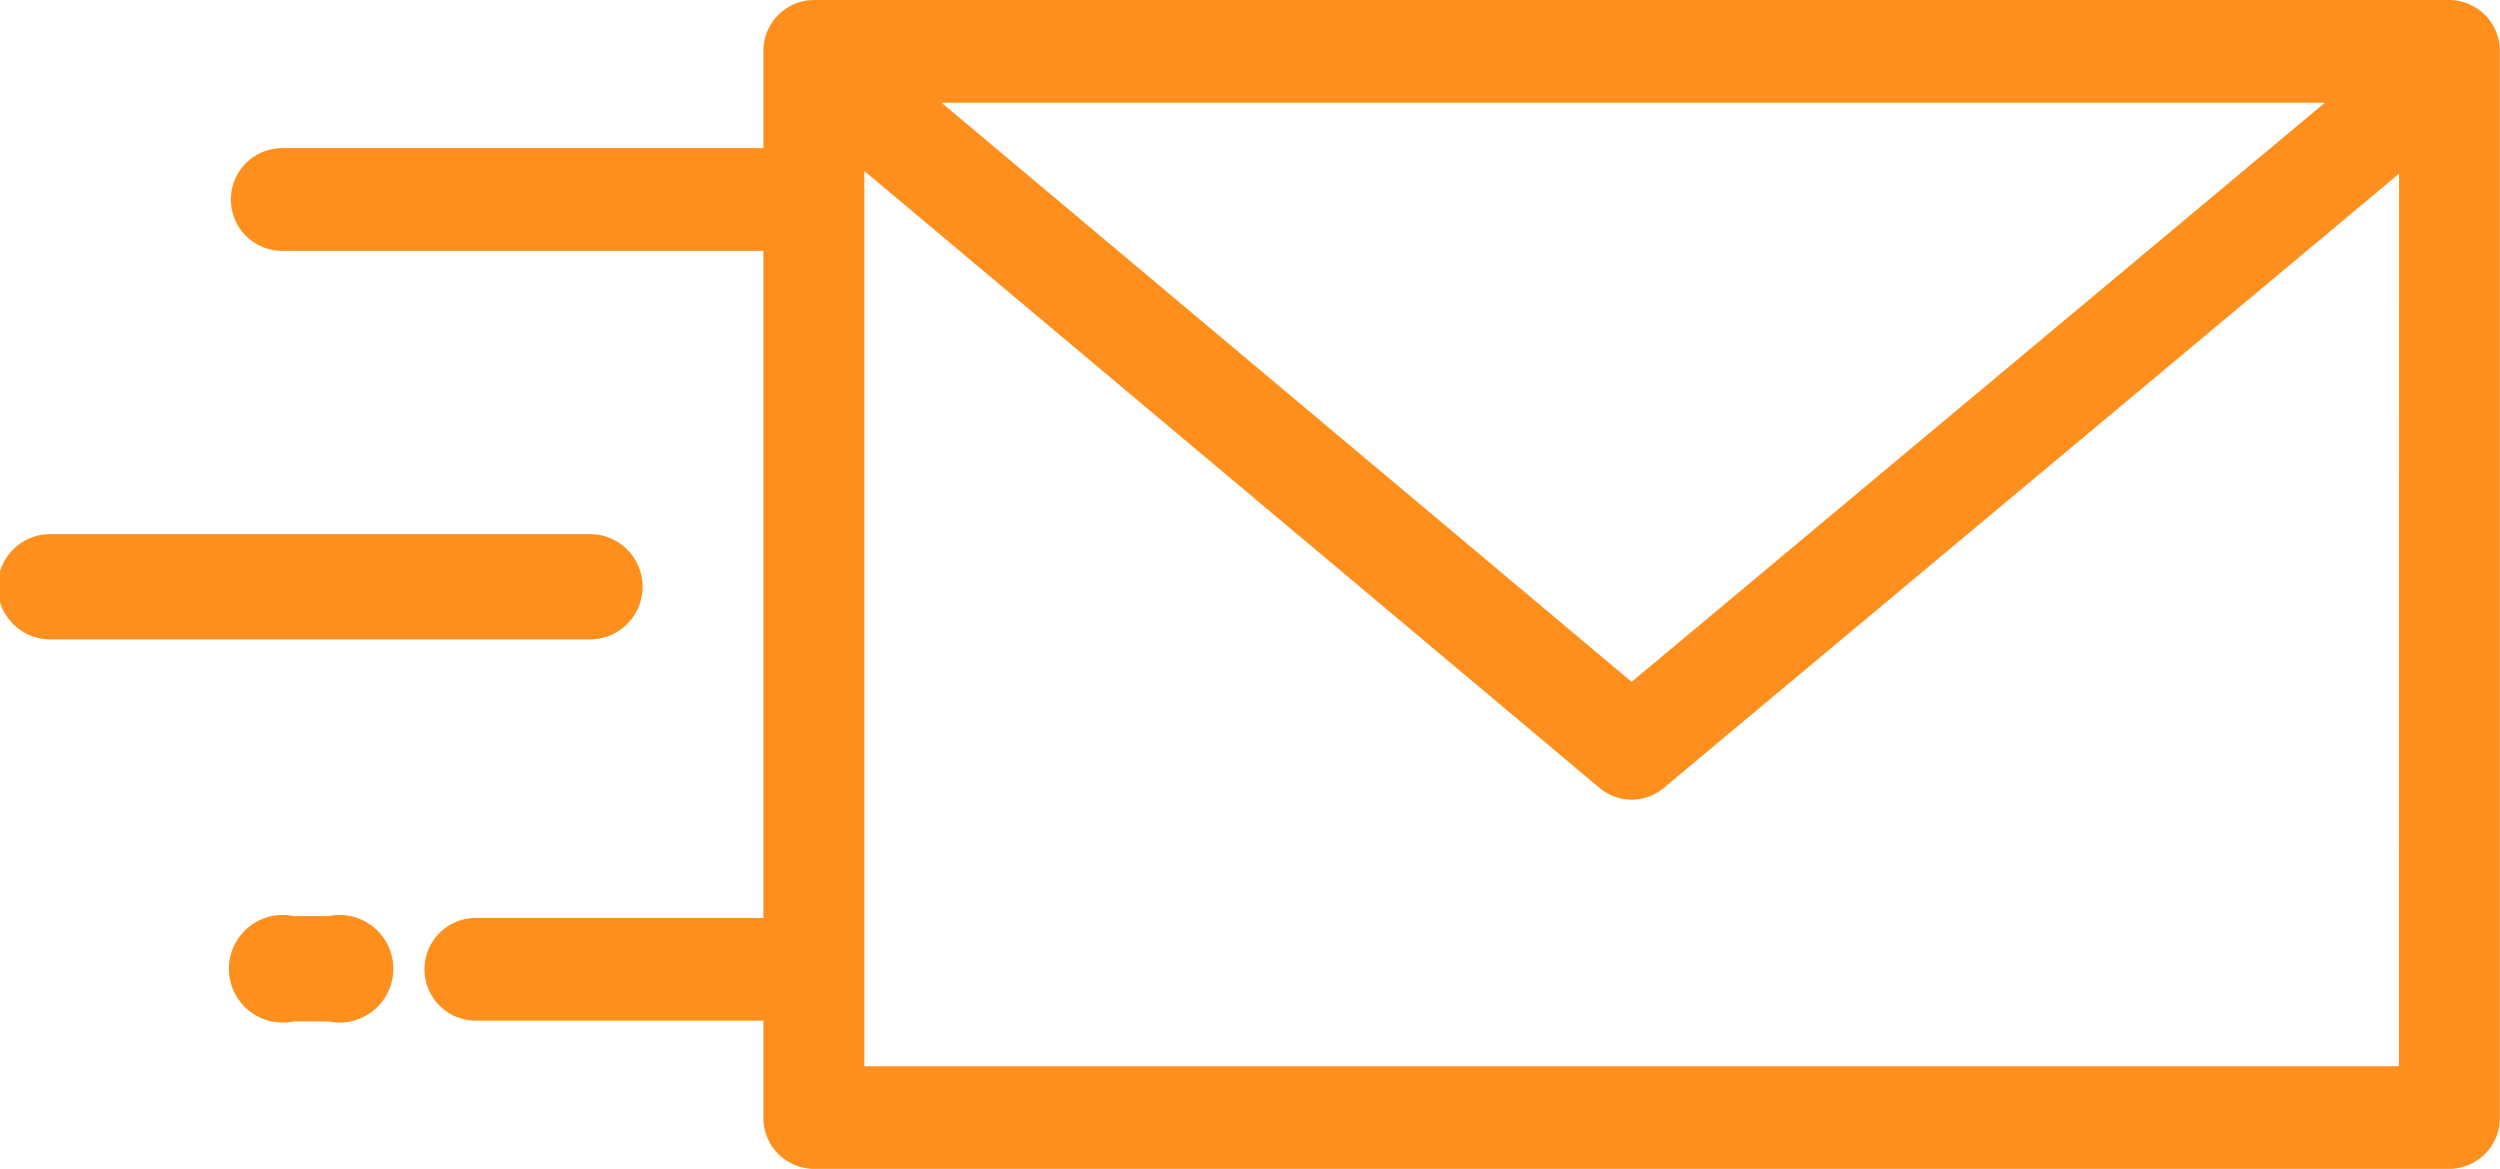
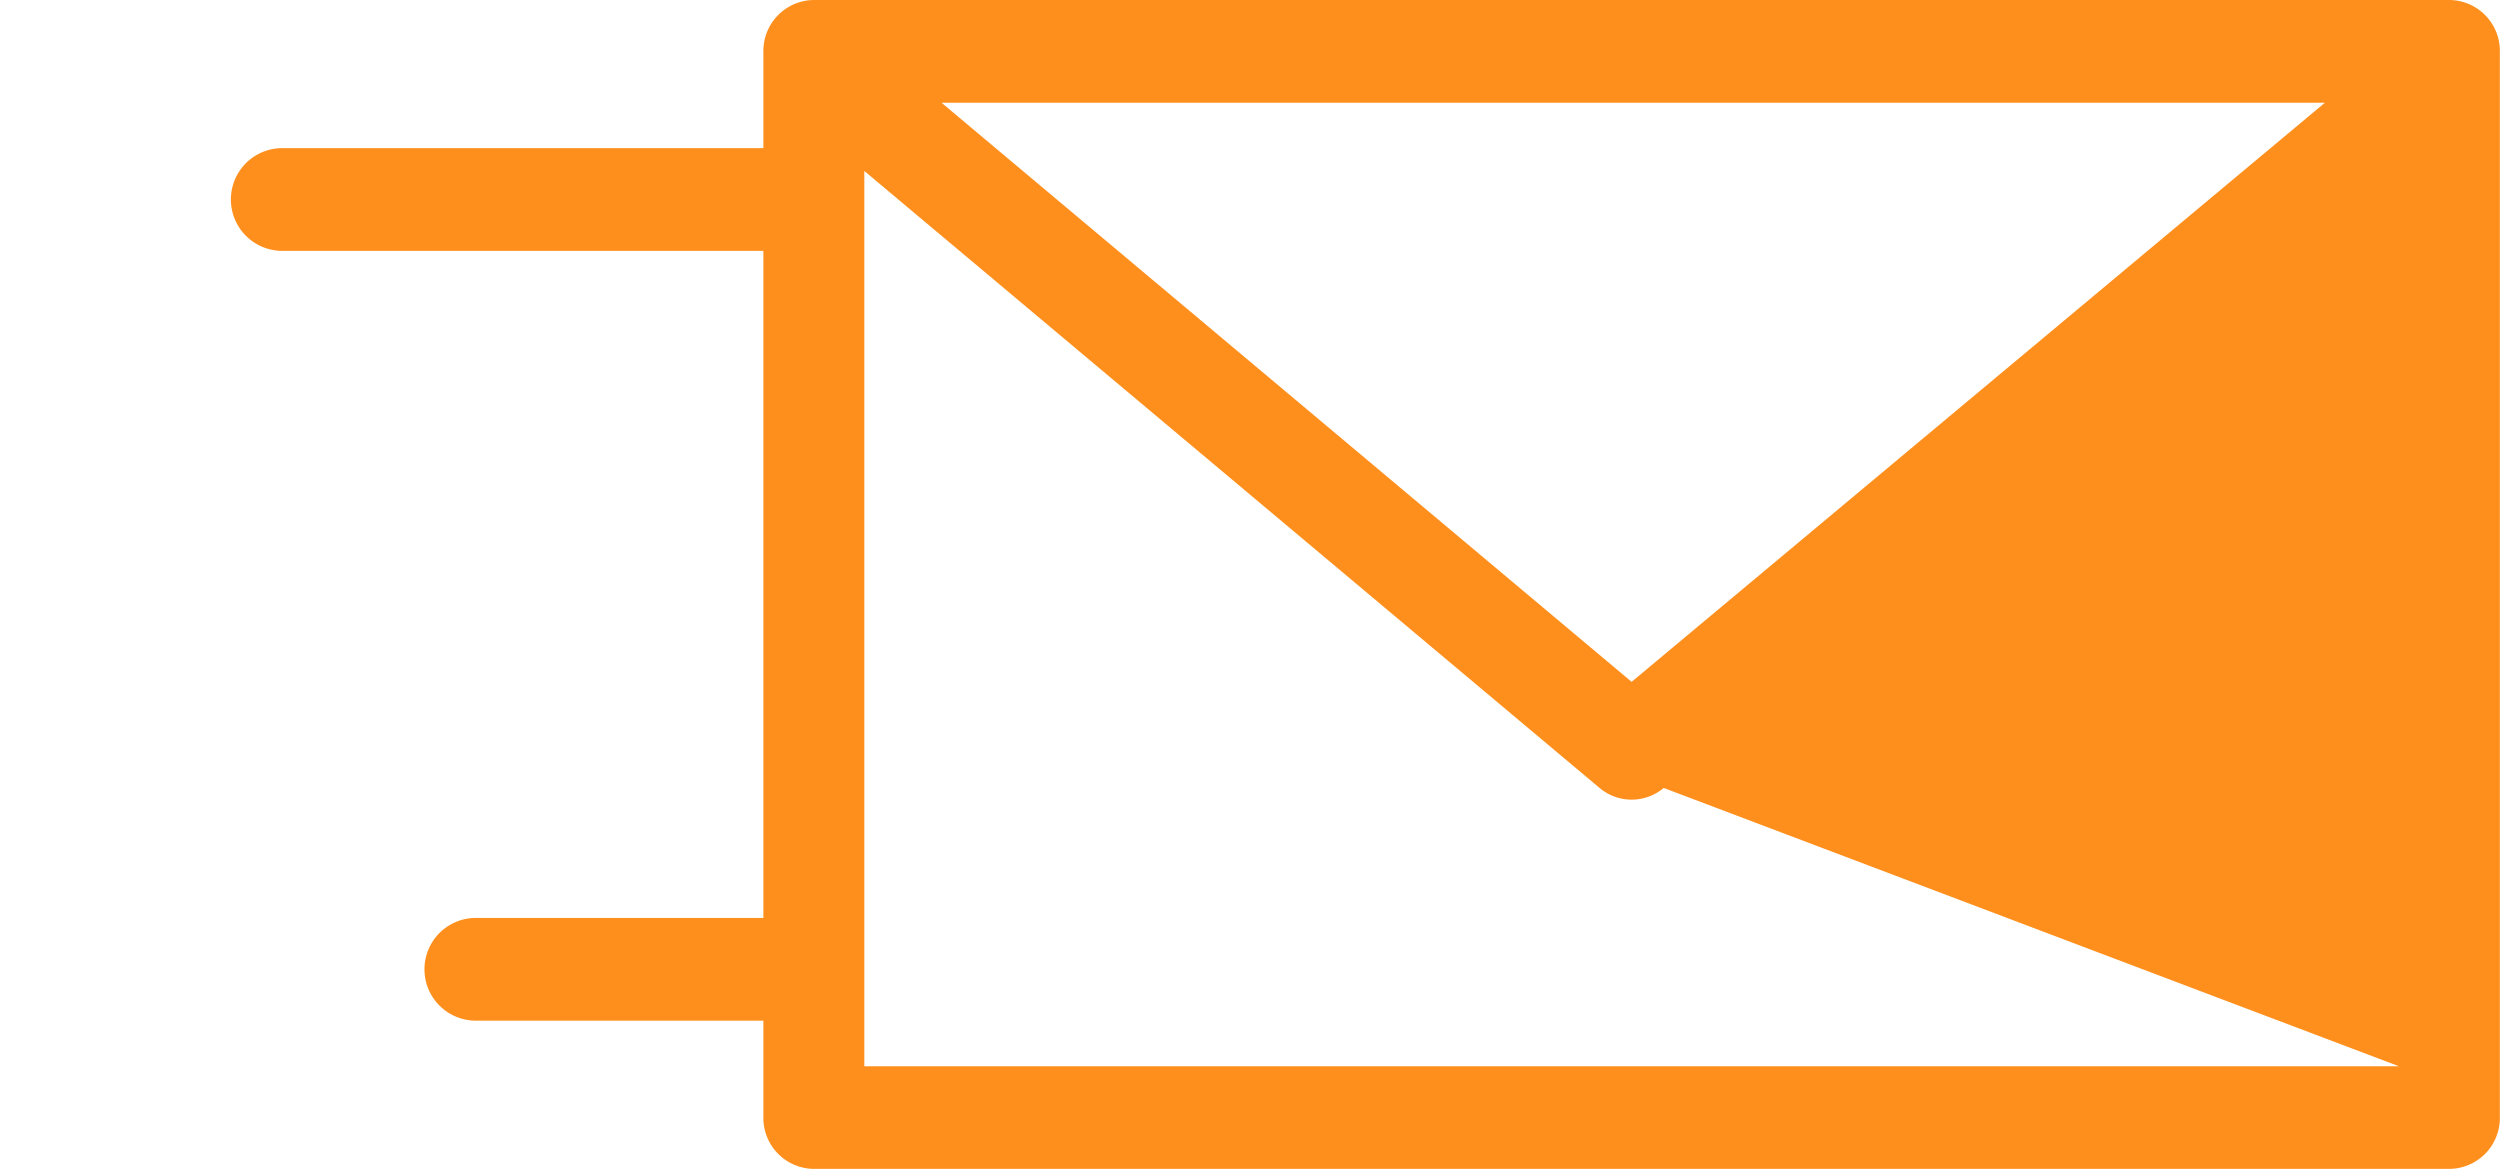
<svg xmlns="http://www.w3.org/2000/svg" width="75.978" height="35.527" viewBox="0 0 75.978 35.527">
  <g id="Grupo_36" data-name="Grupo 36" transform="translate(-1708.485 -697.258)">
    <g id="Grupo_35" data-name="Grupo 35" transform="translate(1657.762 697.258)">
      <g id="send-mail-svgrepo-com" transform="translate(50.724 0)">
        <g id="Grupo_30" data-name="Grupo 30" transform="translate(7.043 0)">
          <g id="Grupo_29" data-name="Grupo 29">
-             <path id="Caminho_81" data-name="Caminho 81" d="M121.1,139.942H71.394A1.548,1.548,0,0,0,69.86,141.5v2.944H55.238a1.561,1.561,0,0,0,0,3.122H69.86v20.273H61.121a1.561,1.561,0,0,0,0,3.122H69.86v2.944a1.548,1.548,0,0,0,1.534,1.561H121.1a1.548,1.548,0,0,0,1.534-1.561V141.5A1.548,1.548,0,0,0,121.1,139.942Zm-3.784,3.122-21.069,17.6-20.973-17.6Zm2.25,29.283H72.928V145.138l22.345,18.751a1.514,1.514,0,0,0,1.949,0l22.348-18.668Z" transform="translate(-53.704 -139.942)" fill="#ff8f1c" />
+             <path id="Caminho_81" data-name="Caminho 81" d="M121.1,139.942H71.394A1.548,1.548,0,0,0,69.86,141.5v2.944H55.238a1.561,1.561,0,0,0,0,3.122H69.86v20.273H61.121a1.561,1.561,0,0,0,0,3.122H69.86v2.944a1.548,1.548,0,0,0,1.534,1.561H121.1a1.548,1.548,0,0,0,1.534-1.561V141.5A1.548,1.548,0,0,0,121.1,139.942Zm-3.784,3.122-21.069,17.6-20.973-17.6Zm2.25,29.283H72.928V145.138l22.345,18.751a1.514,1.514,0,0,0,1.949,0Z" transform="translate(-53.704 -139.942)" fill="#ff8f1c" />
          </g>
        </g>
        <g id="Grupo_32" data-name="Grupo 32" transform="translate(0 16.232)">
          <g id="Grupo_31" data-name="Grupo 31">
-             <path id="Caminho_82" data-name="Caminho 82" d="M17.924,244.768H1.528a1.6,1.6,0,0,0,0,3.2h16.4a1.6,1.6,0,0,0,0-3.2Z" transform="translate(0 -244.768)" fill="#ff8f1c" />
-           </g>
+             </g>
        </g>
        <g id="Grupo_34" data-name="Grupo 34" transform="translate(6.954 27.842)">
          <g id="Grupo_33" data-name="Grupo 33">
-             <path id="Caminho_83" data-name="Caminho 83" d="M56.732,322.227H55.678a1.635,1.635,0,1,0,0,3.2h1.054a1.635,1.635,0,1,0,0-3.2Z" transform="translate(-53.705 -322.227)" fill="#ff8f1c" />
-           </g>
+             </g>
        </g>
      </g>
    </g>
  </g>
</svg>